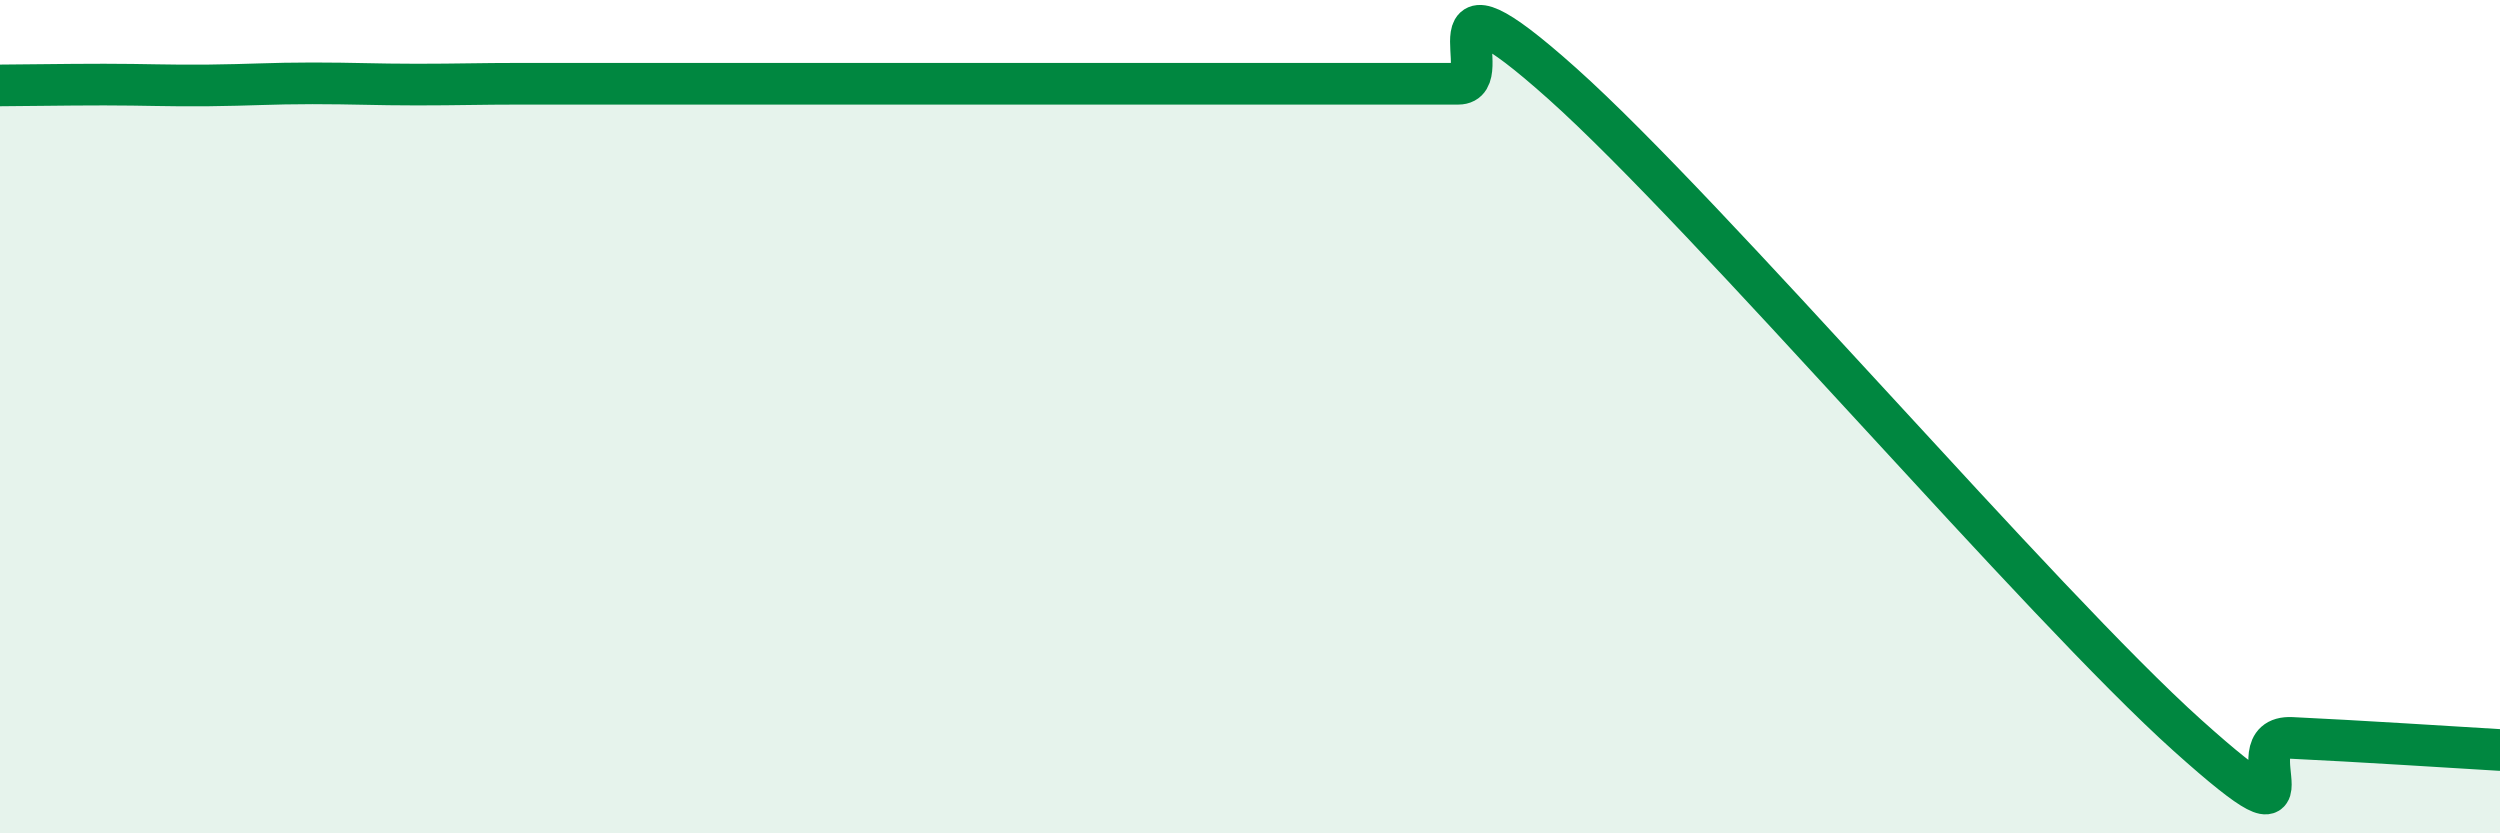
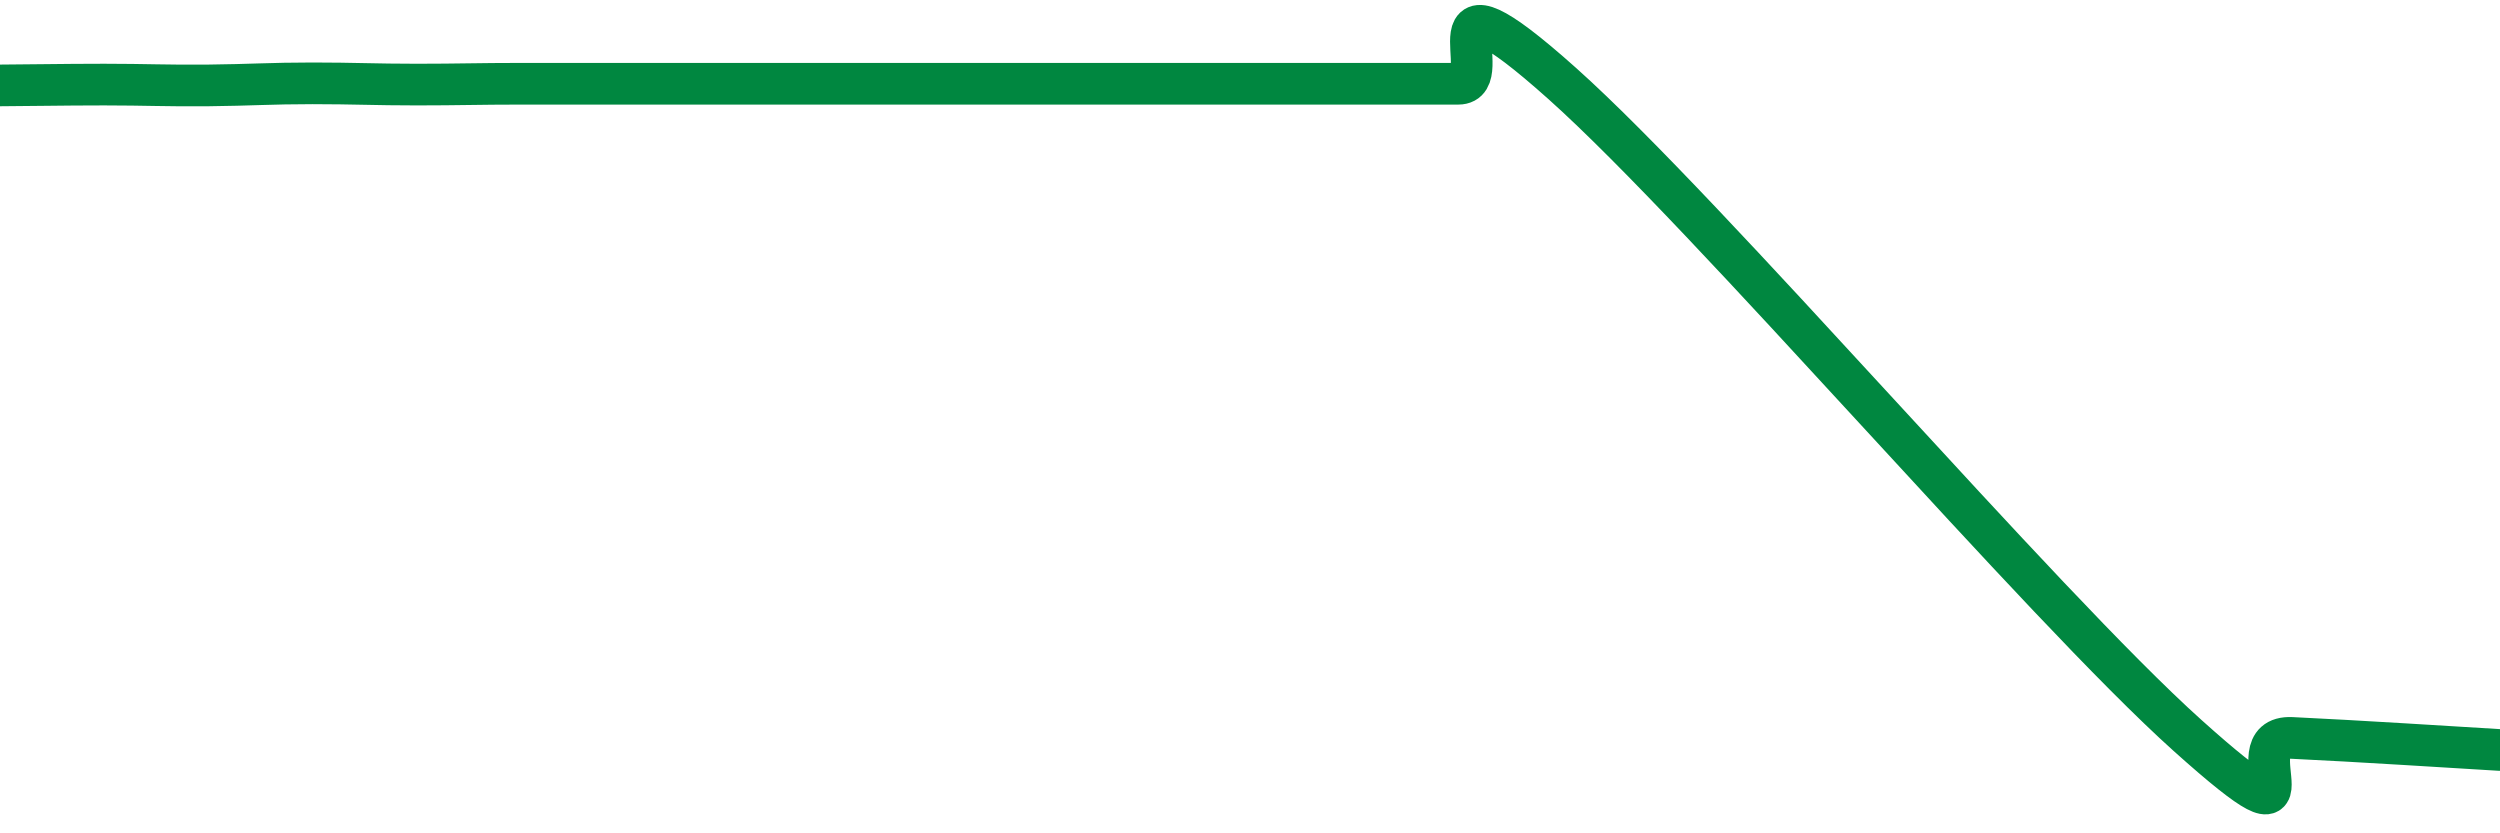
<svg xmlns="http://www.w3.org/2000/svg" width="60" height="20" viewBox="0 0 60 20">
-   <path d="M 0,2.05 C 0.5,2.05 1.5,2.03 2.5,2.03 C 3.5,2.03 4,2.06 5,2.05 C 6,2.04 6.5,2 7.5,2 C 8.5,2 9,2.03 10,2.03 C 11,2.03 11.5,2.01 12.5,2.01 C 13.5,2.01 14,2.01 15,2.01 C 16,2.01 16.5,2.01 17.5,2.01 C 18.5,2.01 19,2.01 20,2.01 C 21,2.01 21.5,2.01 22.5,2.01 C 23.5,2.01 24,2.01 25,2.01 C 26,2.01 26.5,2.01 27.5,2.01 C 28.5,2.01 29,2.01 30,2.01 C 31,2.01 31.5,2.01 32.5,2.01 C 33.5,2.01 34,2.01 35,2.01 C 36,2.01 34,-1.12 37.5,2.01 C 41,5.14 49,14.51 52.5,17.65 C 56,20.79 53.5,17.64 55,17.71 C 56.5,17.78 59,17.94 60,18L60 20L0 20Z" fill="#008740" opacity="0.1" stroke-linecap="round" stroke-linejoin="round" />
  <path d="M 0,2.05 C 0.5,2.05 1.5,2.03 2.5,2.03 C 3.5,2.03 4,2.06 5,2.05 C 6,2.04 6.5,2 7.5,2 C 8.5,2 9,2.03 10,2.03 C 11,2.03 11.5,2.01 12.5,2.01 C 13.5,2.01 14,2.01 15,2.01 C 16,2.01 16.5,2.01 17.5,2.01 C 18.5,2.01 19,2.01 20,2.01 C 21,2.01 21.5,2.01 22.5,2.01 C 23.5,2.01 24,2.01 25,2.01 C 26,2.01 26.5,2.01 27.5,2.01 C 28.5,2.01 29,2.01 30,2.01 C 31,2.01 31.5,2.01 32.5,2.01 C 33.5,2.01 34,2.01 35,2.01 C 36,2.01 34,-1.12 37.5,2.01 C 41,5.14 49,14.51 52.5,17.65 C 56,20.79 53.5,17.64 55,17.71 C 56.5,17.78 59,17.94 60,18" stroke="#008740" stroke-width="1" fill="none" stroke-linecap="round" stroke-linejoin="round" />
</svg>